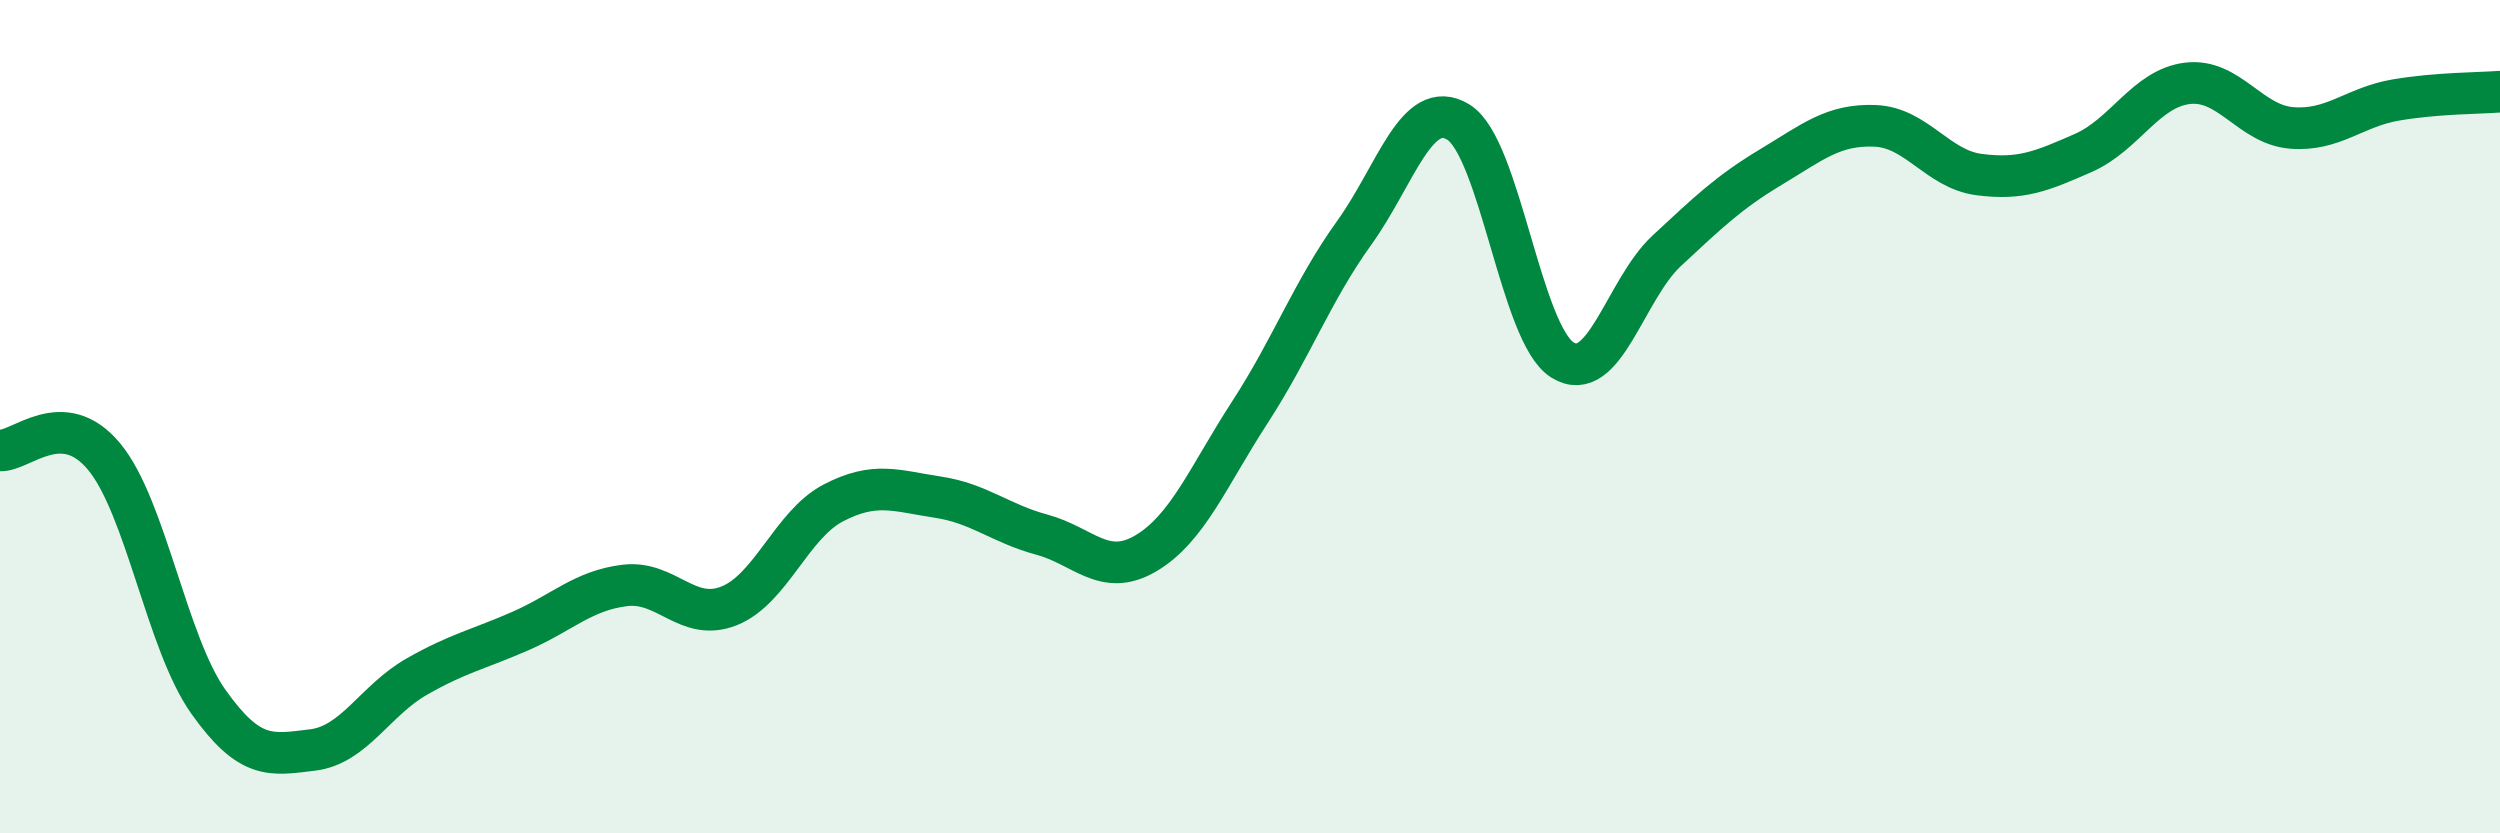
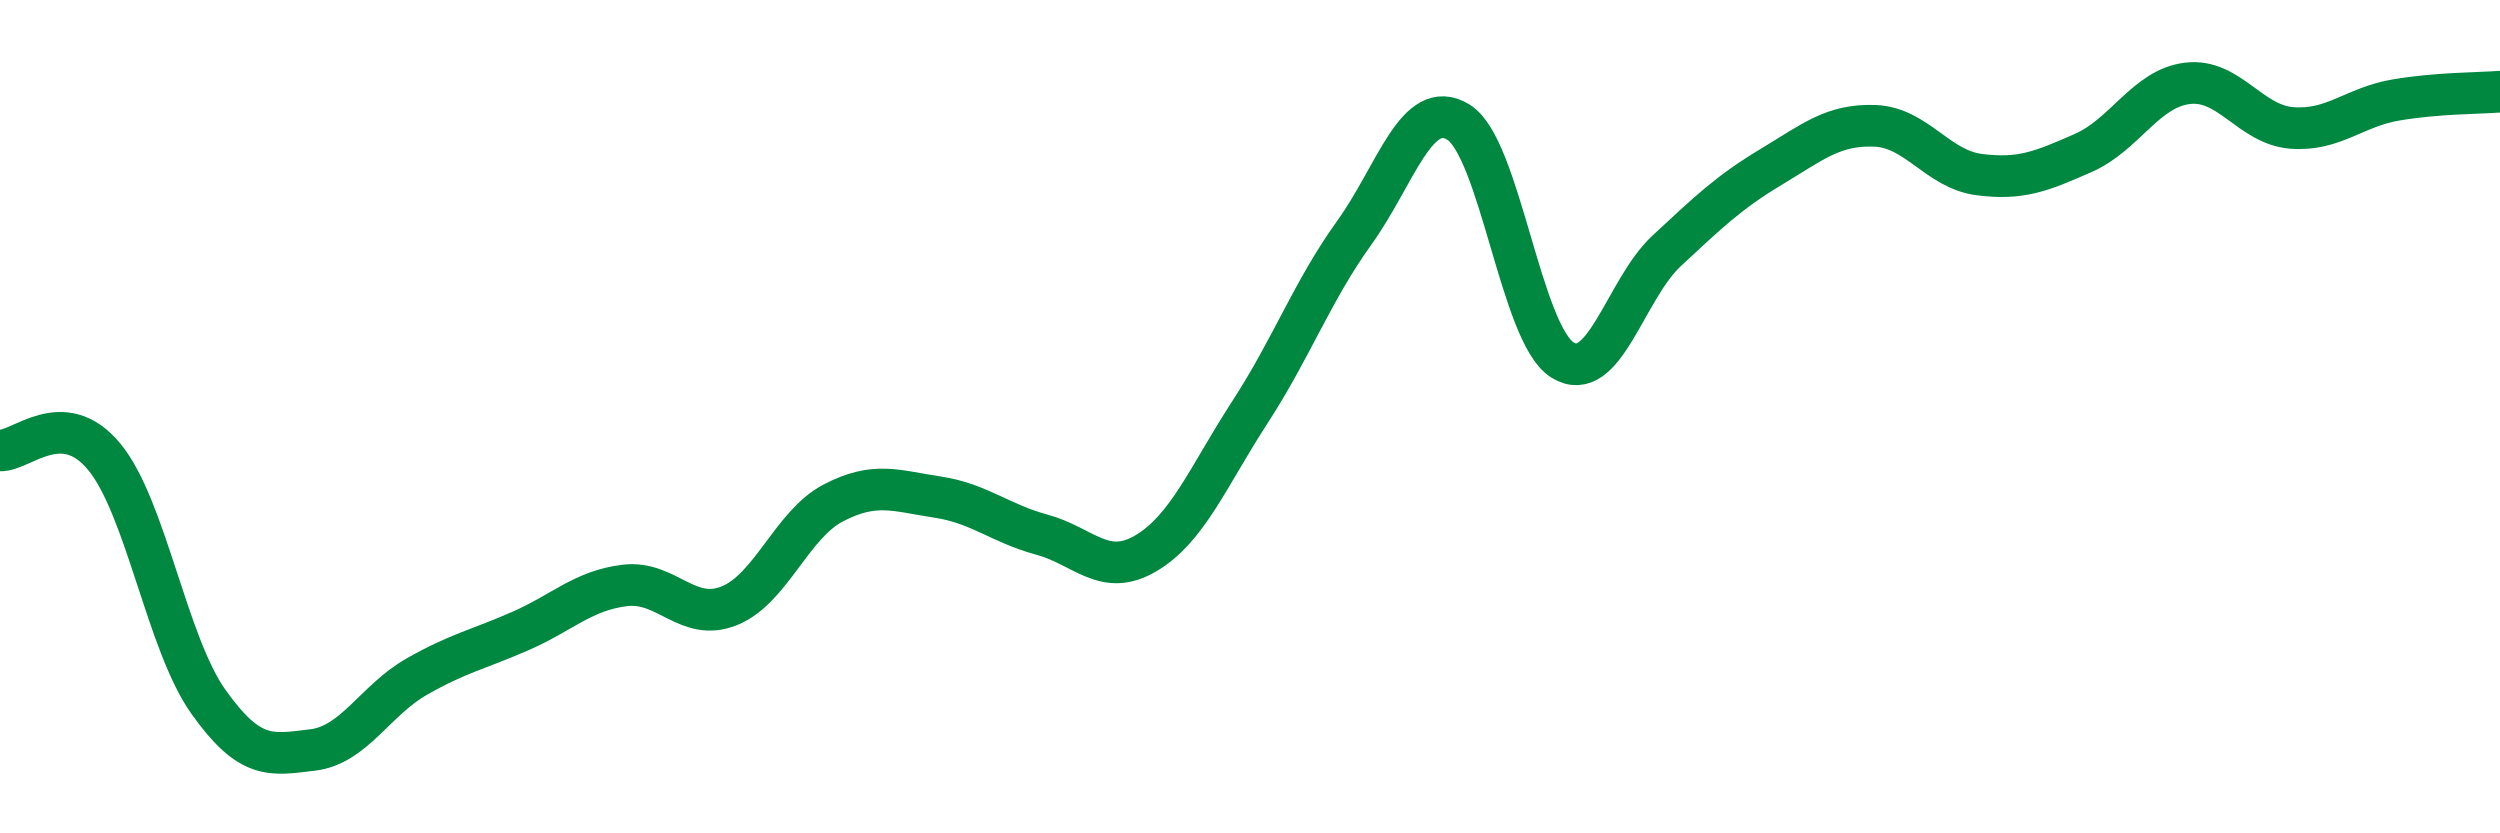
<svg xmlns="http://www.w3.org/2000/svg" width="60" height="20" viewBox="0 0 60 20">
-   <path d="M 0,10.81 C 0.5,10.84 1.5,9.75 2.5,10.96 C 3.5,12.17 4,15.43 5,16.84 C 6,18.25 6.5,18.12 7.5,18 C 8.5,17.88 9,16.81 10,16.24 C 11,15.67 11.5,15.58 12.5,15.14 C 13.5,14.7 14,14.17 15,14.05 C 16,13.93 16.5,14.94 17.5,14.54 C 18.5,14.14 19,12.59 20,12.07 C 21,11.55 21.5,11.78 22.5,11.93 C 23.5,12.08 24,12.56 25,12.83 C 26,13.1 26.5,13.87 27.5,13.28 C 28.5,12.69 29,11.43 30,9.89 C 31,8.35 31.5,6.98 32.5,5.59 C 33.5,4.2 34,2.32 35,2.93 C 36,3.54 36.5,8.02 37.5,8.64 C 38.5,9.26 39,6.95 40,6.02 C 41,5.09 41.5,4.61 42.5,4.01 C 43.5,3.41 44,2.98 45,3.02 C 46,3.06 46.5,4.06 47.5,4.19 C 48.5,4.32 49,4.11 50,3.67 C 51,3.23 51.5,2.12 52.5,2 C 53.5,1.88 54,2.99 55,3.07 C 56,3.15 56.5,2.57 57.5,2.4 C 58.5,2.23 59.5,2.24 60,2.2L60 20L0 20Z" fill="#008740" opacity="0.1" stroke-linecap="round" stroke-linejoin="round" />
  <path d="M 0,10.81 C 0.5,10.84 1.5,9.75 2.5,10.96 C 3.5,12.17 4,15.43 5,16.84 C 6,18.25 6.5,18.12 7.5,18 C 8.5,17.88 9,16.81 10,16.24 C 11,15.67 11.5,15.58 12.5,15.14 C 13.5,14.7 14,14.17 15,14.05 C 16,13.93 16.5,14.94 17.5,14.54 C 18.5,14.14 19,12.59 20,12.07 C 21,11.55 21.5,11.78 22.5,11.93 C 23.5,12.08 24,12.56 25,12.83 C 26,13.1 26.5,13.87 27.5,13.28 C 28.5,12.69 29,11.43 30,9.89 C 31,8.35 31.5,6.98 32.5,5.59 C 33.5,4.2 34,2.32 35,2.93 C 36,3.54 36.5,8.02 37.5,8.64 C 38.5,9.26 39,6.95 40,6.02 C 41,5.09 41.5,4.61 42.5,4.01 C 43.5,3.41 44,2.98 45,3.02 C 46,3.06 46.5,4.06 47.5,4.19 C 48.5,4.32 49,4.11 50,3.67 C 51,3.23 51.5,2.12 52.5,2 C 53.5,1.88 54,2.99 55,3.07 C 56,3.15 56.5,2.57 57.5,2.4 C 58.5,2.23 59.5,2.24 60,2.2" stroke="#008740" stroke-width="1" fill="none" stroke-linecap="round" stroke-linejoin="round" />
</svg>